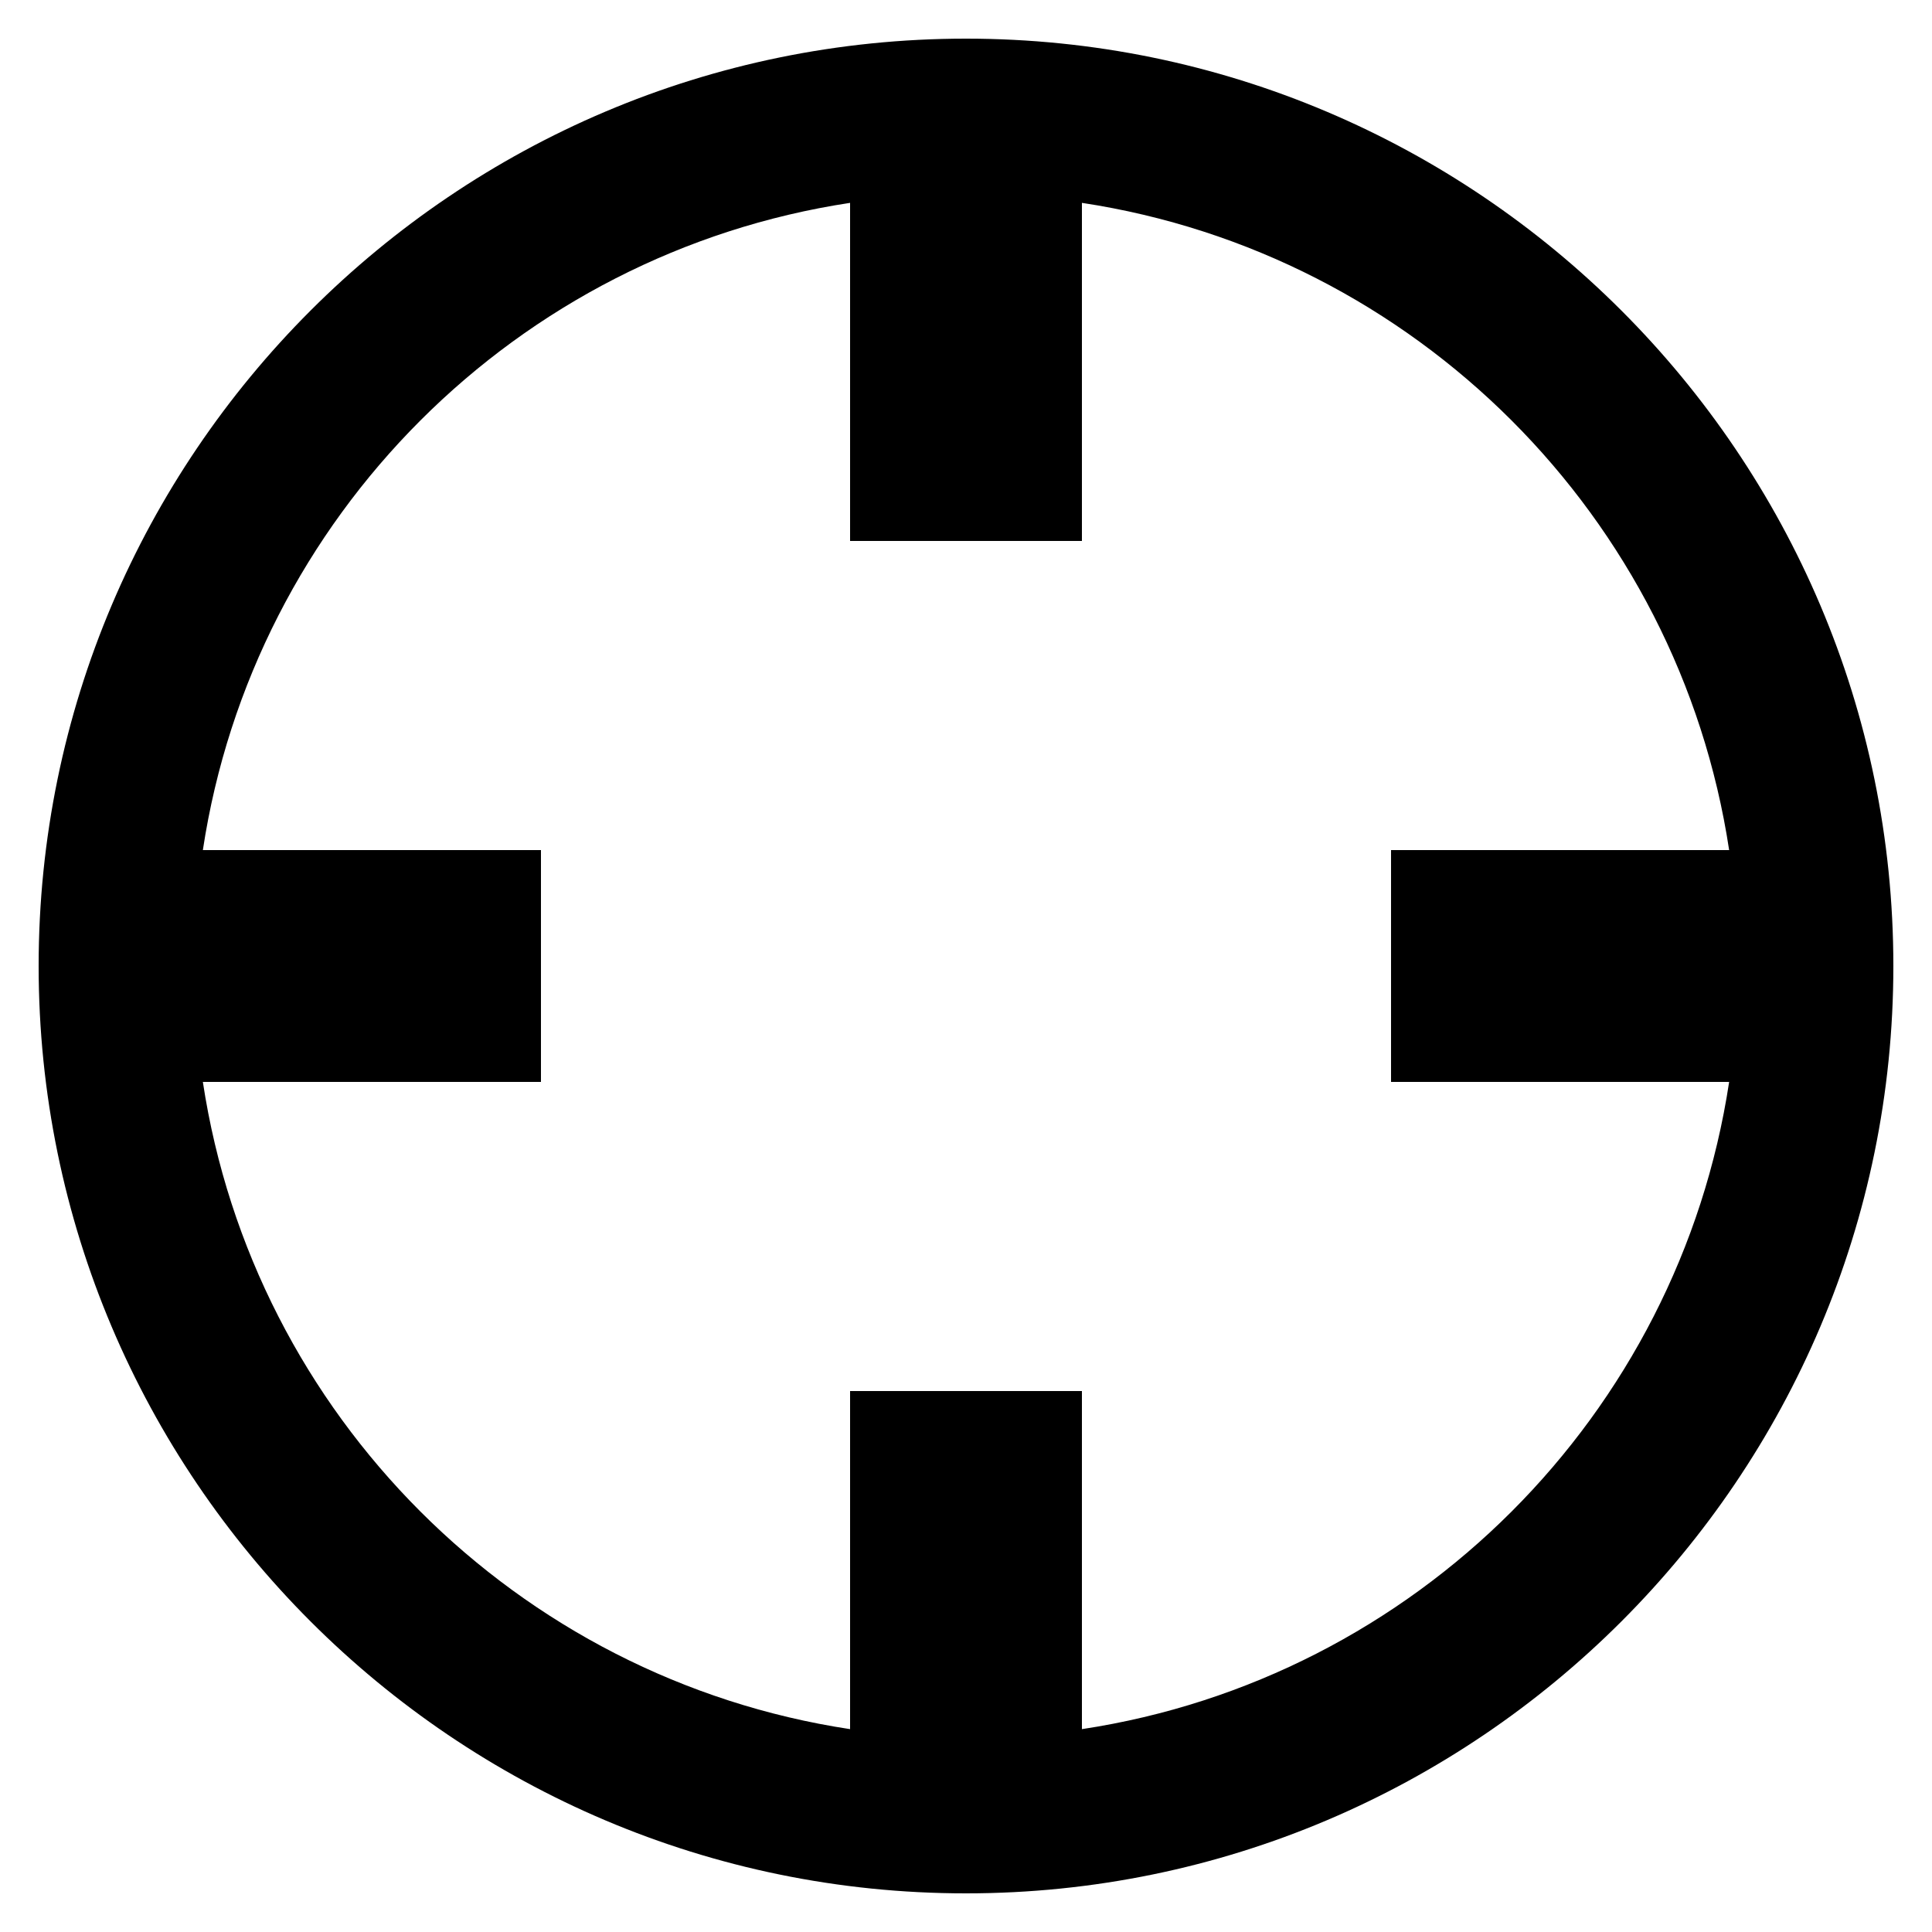
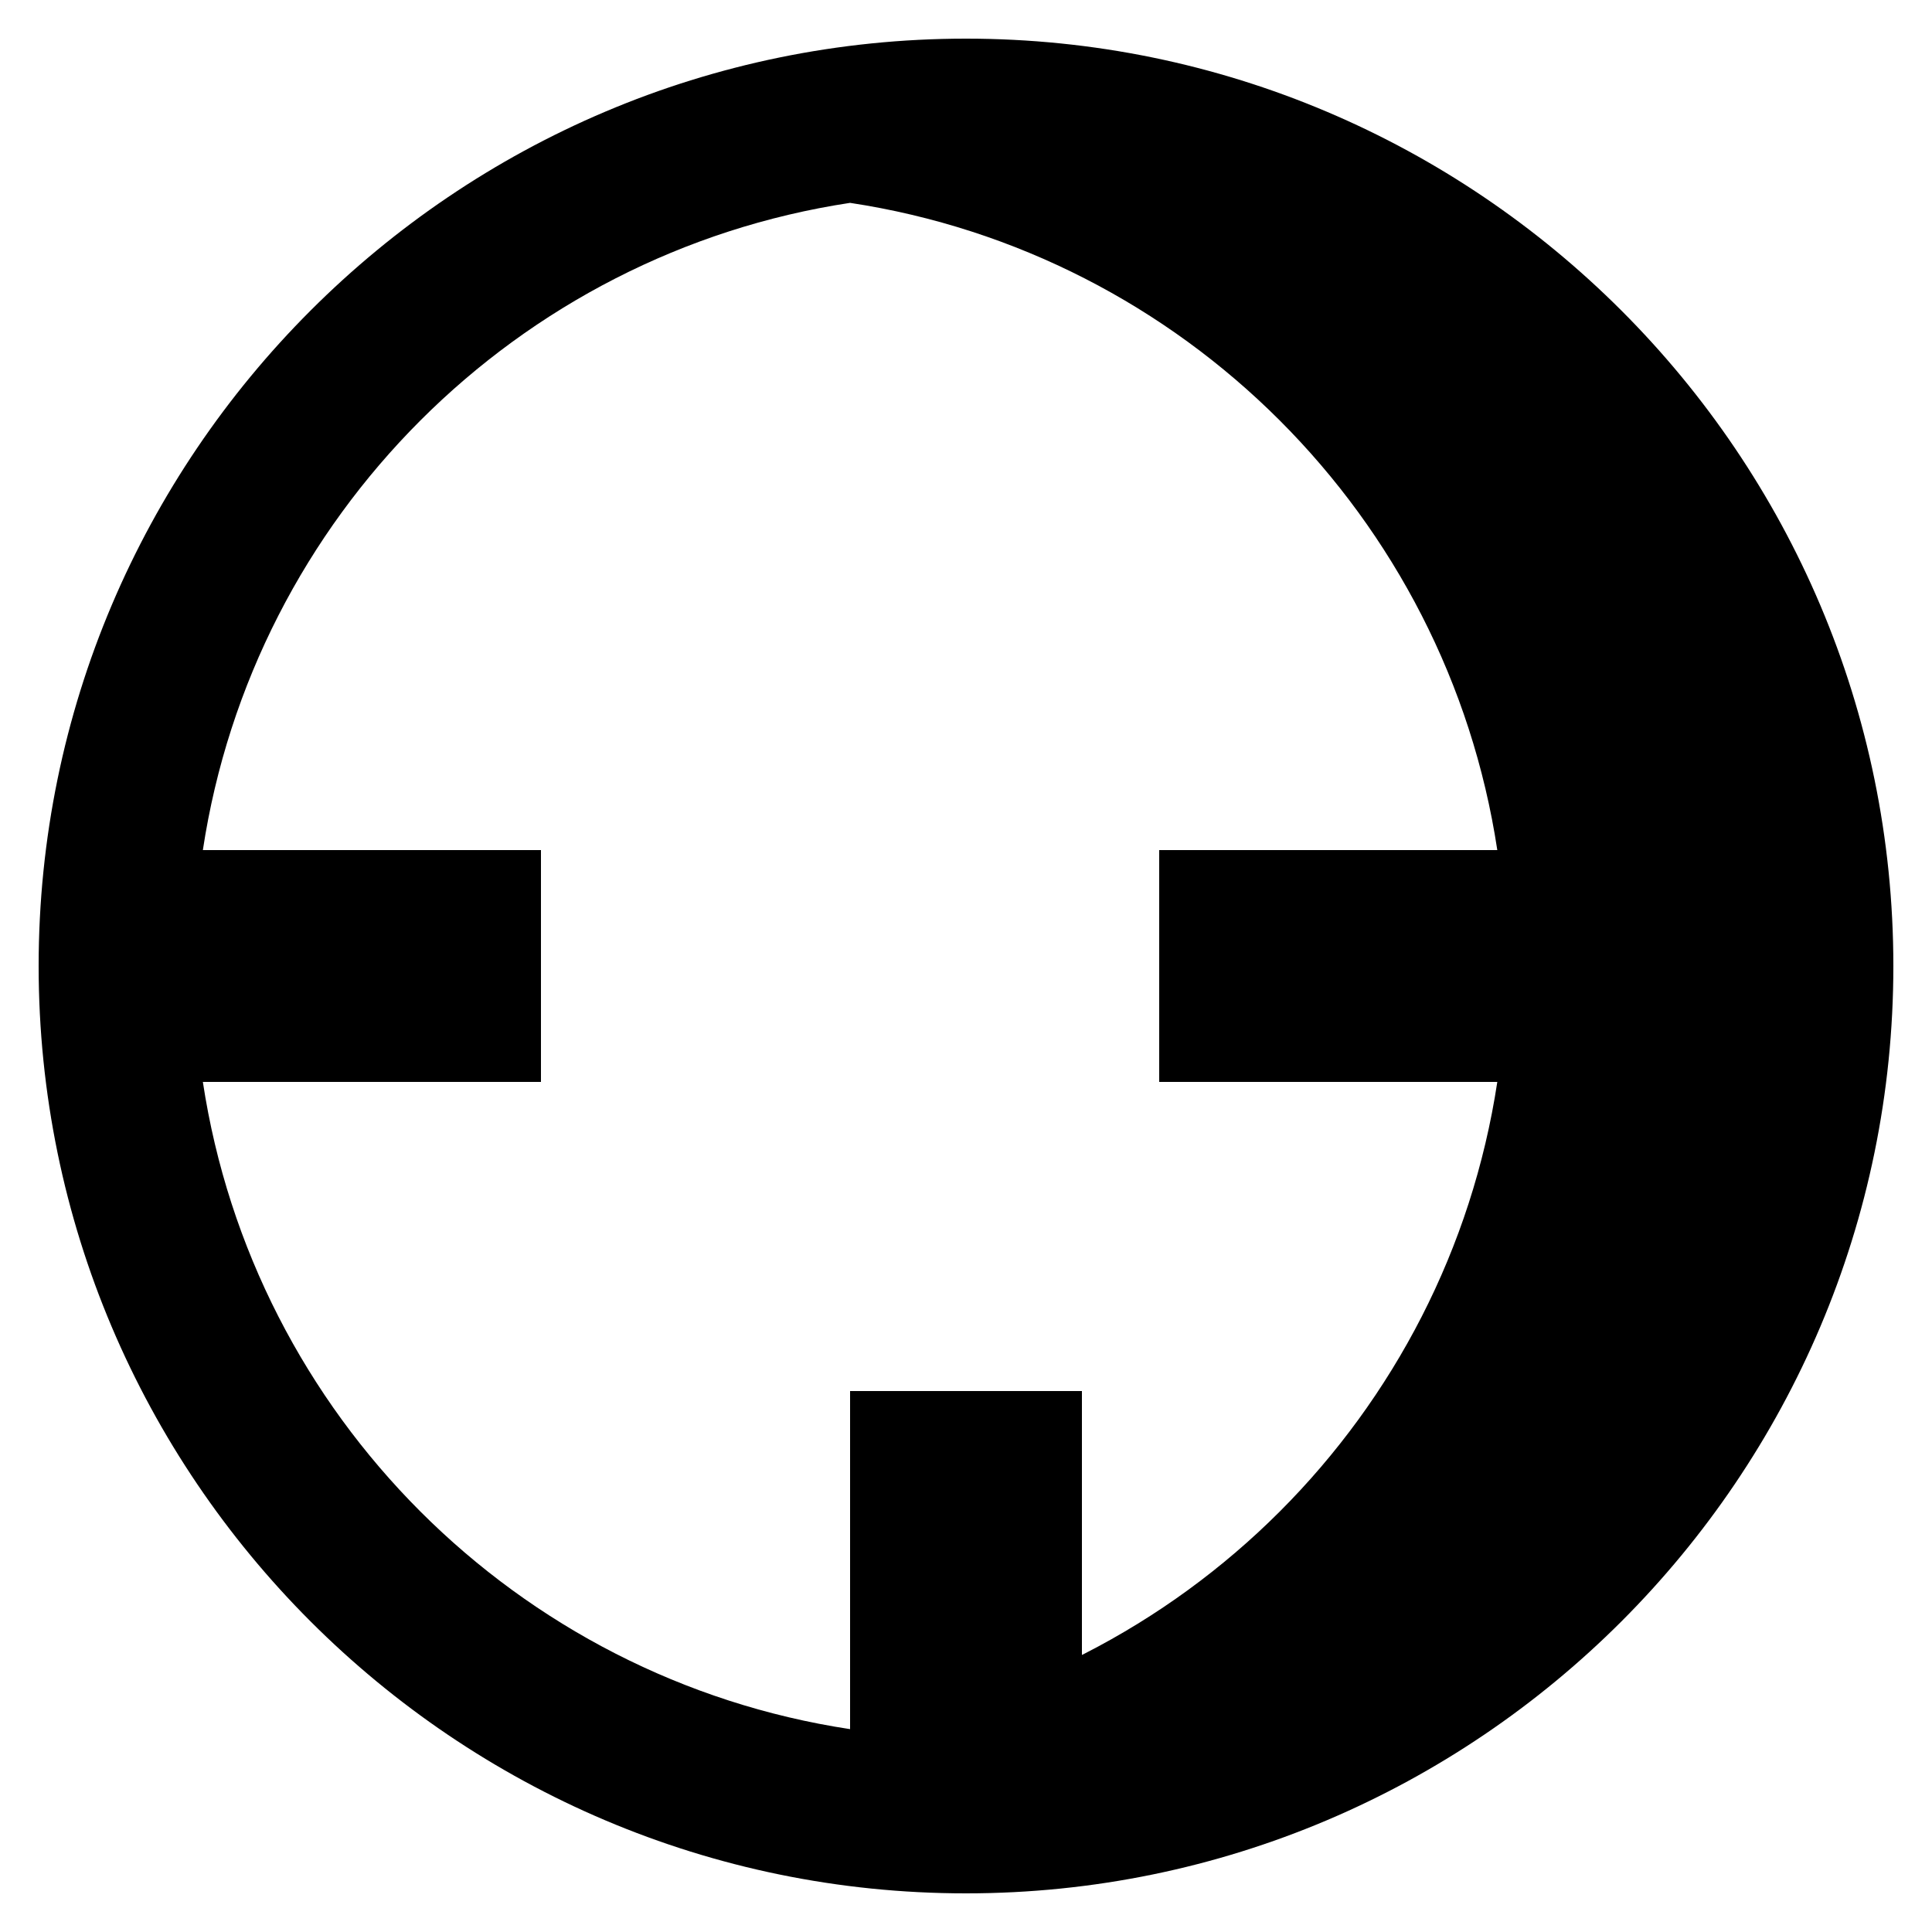
<svg xmlns="http://www.w3.org/2000/svg" fill="#000000" width="800px" height="800px" viewBox="0 0 50 50" version="1.2" baseProfile="tiny" overflow="inherit">
-   <path d="M25 1c-13.234 0-24 10.766-24 24 0 13.233 10.766 24 24 24 13.233 0 24-10.767 24-24 0-13.234-10.767-24-24-24zm3 43.75v-8.75h-6v8.75c-8.625-1.307-15.443-8.125-16.75-16.75h8.75v-6h-8.75c1.307-8.625 8.125-15.443 16.75-16.75v8.75h6v-8.75c8.625 1.307 15.443 8.125 16.75 16.75h-8.75v6h8.75c-1.307 8.625-8.125 15.443-16.75 16.75z" />
+   <path d="M25 1c-13.234 0-24 10.766-24 24 0 13.233 10.766 24 24 24 13.233 0 24-10.767 24-24 0-13.234-10.767-24-24-24zm3 43.75v-8.75h-6v8.75c-8.625-1.307-15.443-8.125-16.75-16.75h8.75v-6h-8.75c1.307-8.625 8.125-15.443 16.75-16.75v8.75v-8.75c8.625 1.307 15.443 8.125 16.75 16.75h-8.75v6h8.75c-1.307 8.625-8.125 15.443-16.75 16.75z" />
</svg>